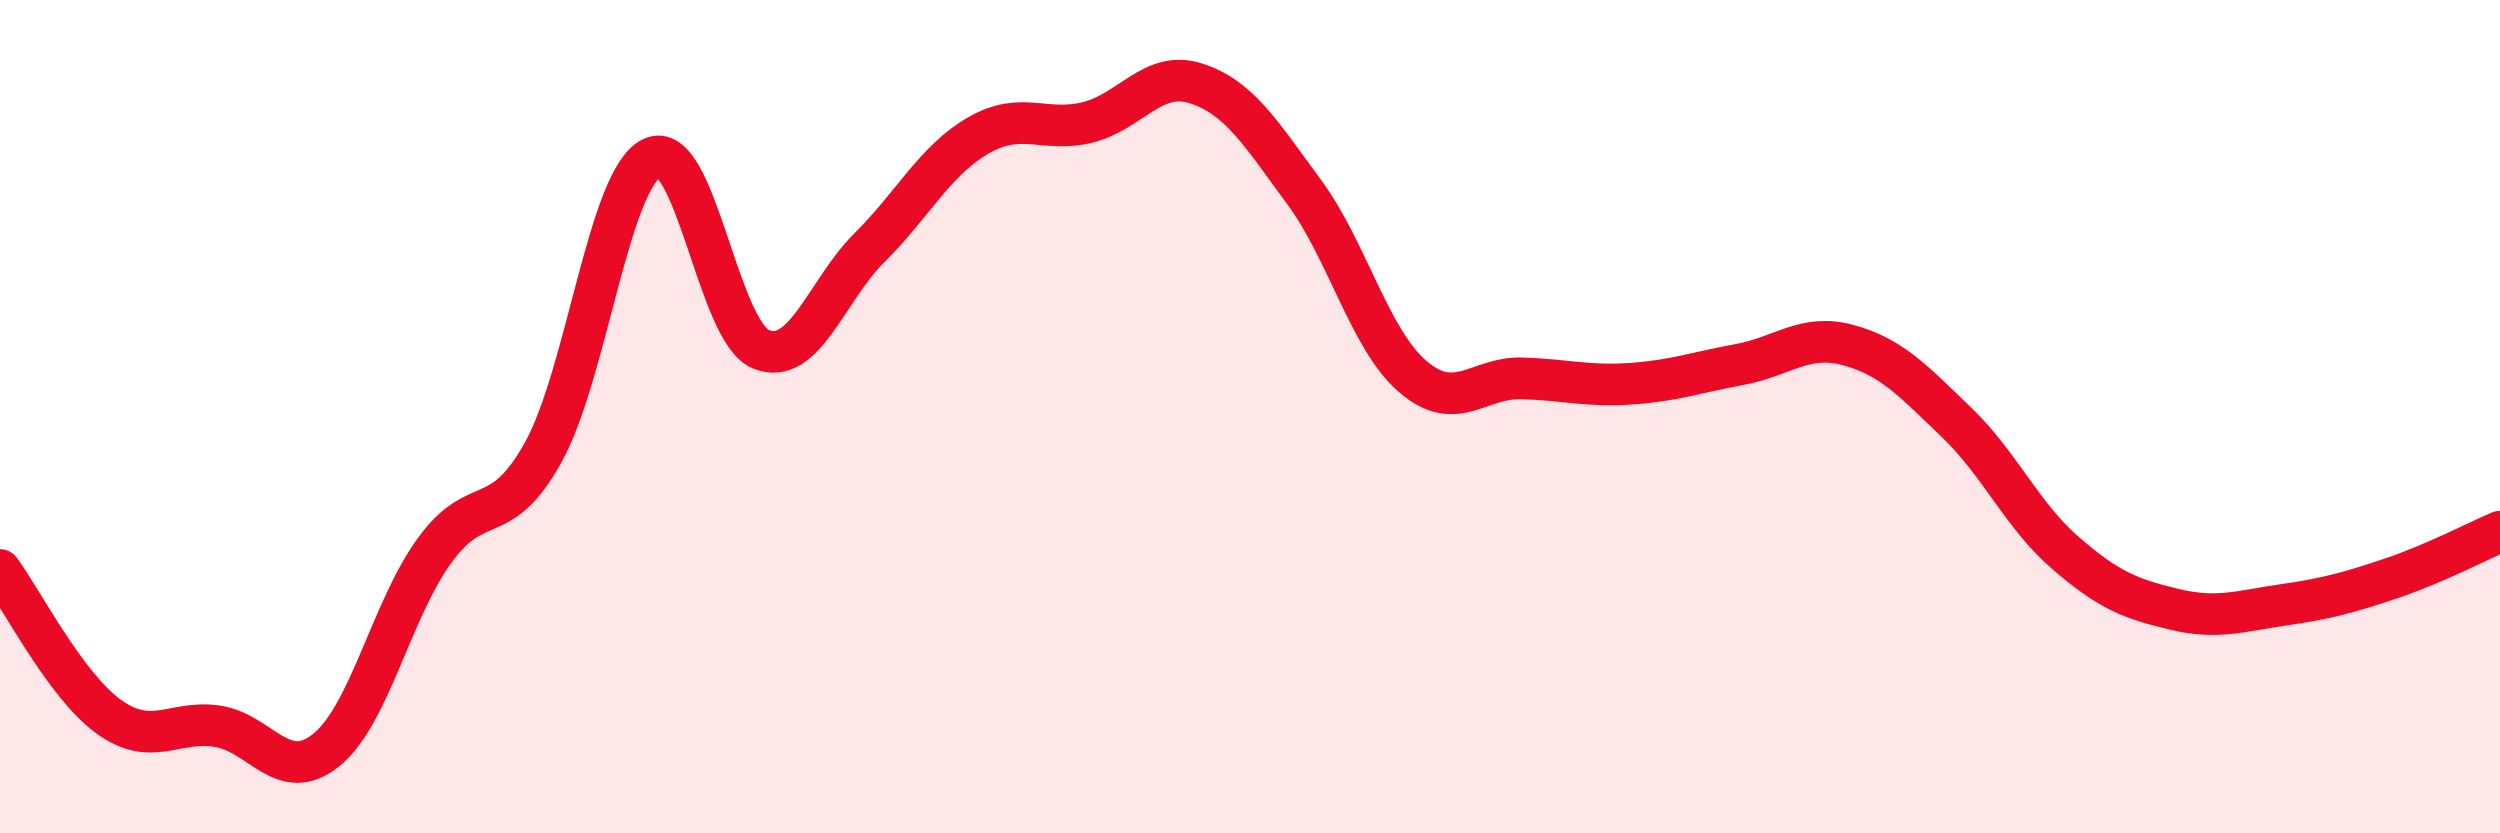
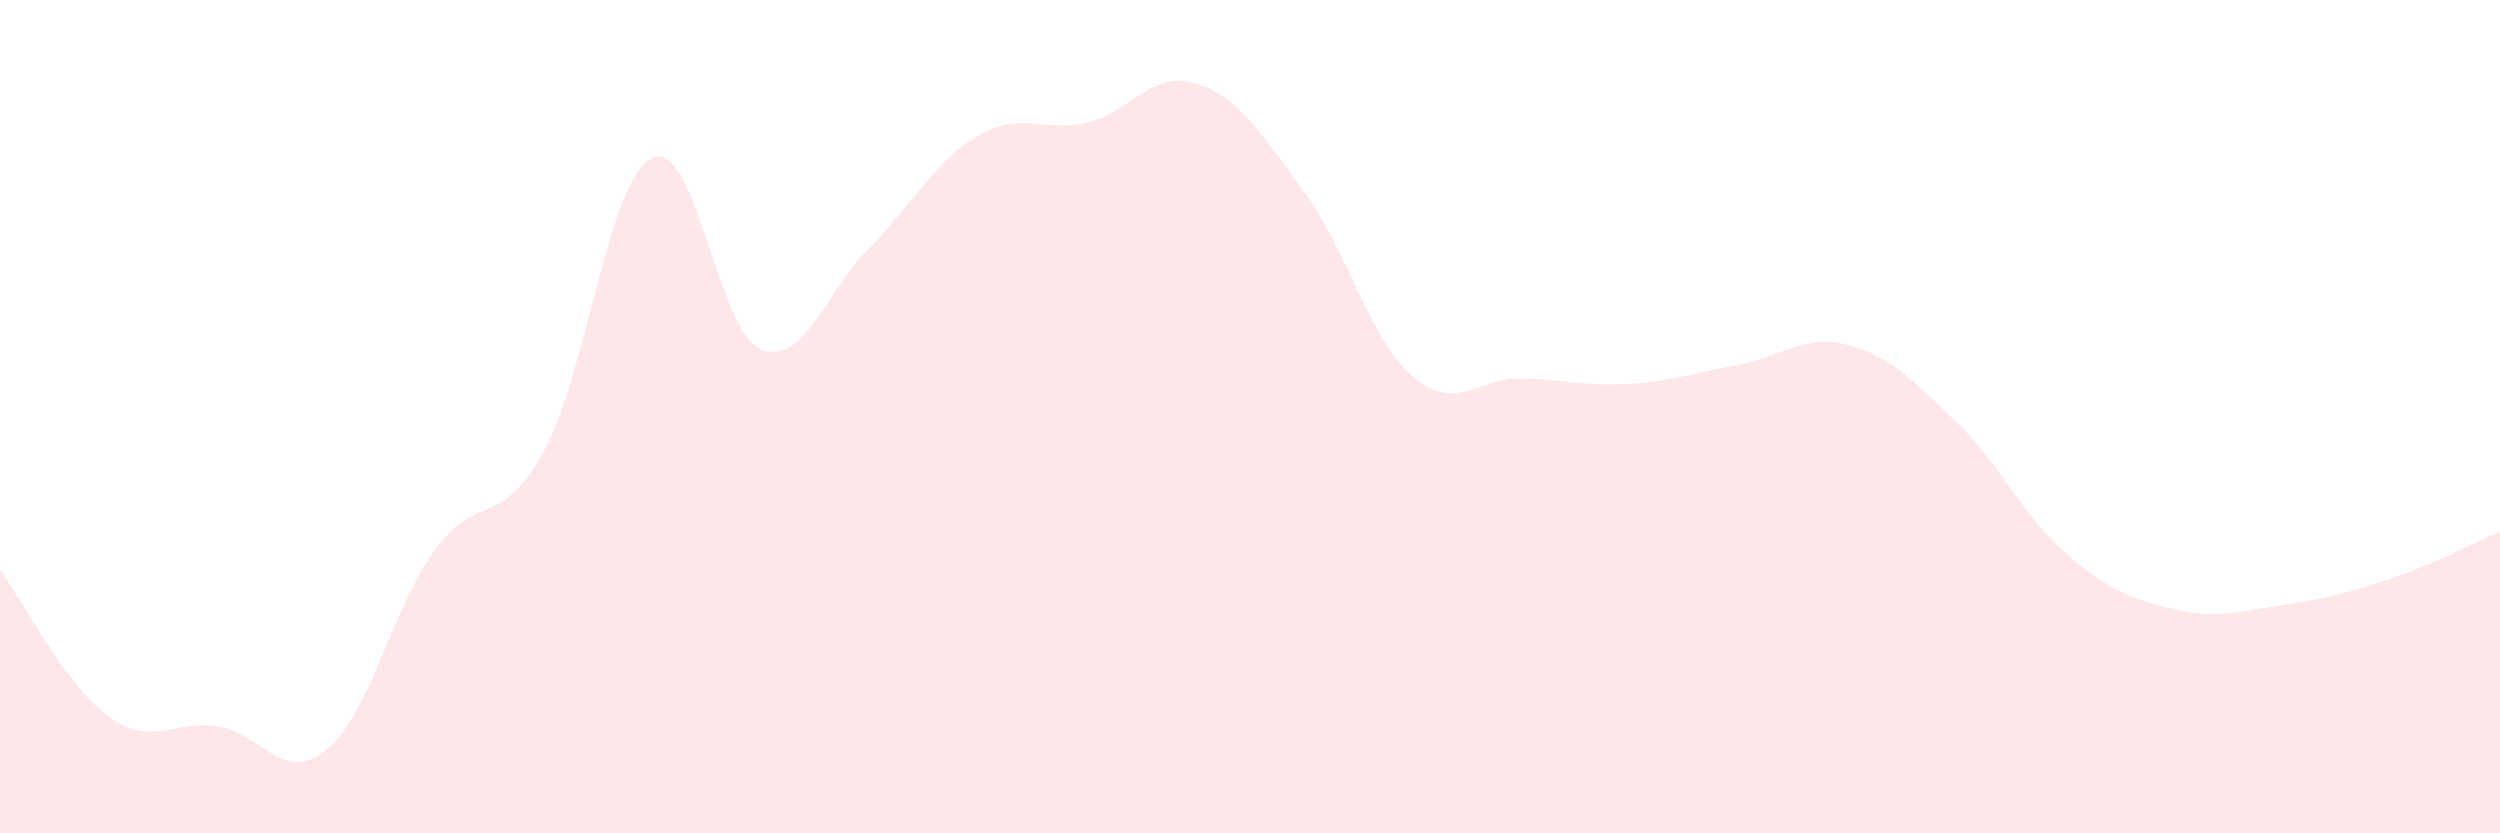
<svg xmlns="http://www.w3.org/2000/svg" width="60" height="20" viewBox="0 0 60 20">
  <path d="M 0,13.68 C 0.52,14.38 1.57,16.45 2.61,17.2 C 3.65,17.95 4.18,17.27 5.22,17.43 C 6.26,17.59 6.79,18.84 7.83,18 C 8.87,17.16 9.39,14.64 10.43,13.21 C 11.47,11.78 12,12.73 13.04,10.85 C 14.08,8.97 14.61,4.28 15.65,3.79 C 16.69,3.3 17.22,7.95 18.26,8.38 C 19.3,8.81 19.83,6.97 20.87,5.94 C 21.91,4.91 22.44,3.85 23.48,3.25 C 24.52,2.65 25.05,3.19 26.09,2.94 C 27.13,2.69 27.66,1.67 28.7,2 C 29.74,2.33 30.26,3.2 31.3,4.61 C 32.34,6.02 32.87,8.15 33.91,9.04 C 34.95,9.93 35.48,9.05 36.52,9.08 C 37.56,9.11 38.09,9.28 39.13,9.21 C 40.17,9.14 40.7,8.94 41.74,8.75 C 42.78,8.56 43.31,8 44.35,8.28 C 45.39,8.56 45.92,9.14 46.96,10.14 C 48,11.14 48.53,12.37 49.57,13.27 C 50.61,14.17 51.13,14.37 52.17,14.62 C 53.21,14.87 53.74,14.67 54.78,14.52 C 55.82,14.37 56.35,14.23 57.39,13.88 C 58.43,13.53 59.48,12.98 60,12.76L60 20L0 20Z" fill="#EB0A25" opacity="0.1" stroke-linecap="round" stroke-linejoin="round" />
-   <path d="M 0,13.68 C 0.52,14.38 1.57,16.45 2.61,17.2 C 3.65,17.95 4.18,17.27 5.22,17.43 C 6.26,17.59 6.79,18.84 7.83,18 C 8.87,17.16 9.39,14.64 10.43,13.21 C 11.47,11.78 12,12.73 13.04,10.85 C 14.08,8.97 14.61,4.28 15.65,3.79 C 16.69,3.3 17.22,7.95 18.26,8.38 C 19.3,8.81 19.83,6.97 20.87,5.94 C 21.91,4.91 22.44,3.85 23.48,3.25 C 24.52,2.65 25.05,3.19 26.09,2.94 C 27.13,2.69 27.66,1.67 28.7,2 C 29.74,2.33 30.26,3.2 31.3,4.61 C 32.34,6.02 32.87,8.15 33.91,9.04 C 34.95,9.93 35.48,9.05 36.52,9.08 C 37.56,9.11 38.09,9.28 39.13,9.21 C 40.17,9.14 40.7,8.94 41.74,8.75 C 42.78,8.56 43.31,8 44.35,8.28 C 45.39,8.56 45.92,9.14 46.96,10.14 C 48,11.14 48.53,12.37 49.57,13.27 C 50.61,14.17 51.13,14.37 52.17,14.62 C 53.21,14.87 53.74,14.67 54.78,14.52 C 55.82,14.37 56.35,14.23 57.39,13.88 C 58.43,13.53 59.48,12.98 60,12.76" stroke="#EB0A25" stroke-width="1" fill="none" stroke-linecap="round" stroke-linejoin="round" />
</svg>